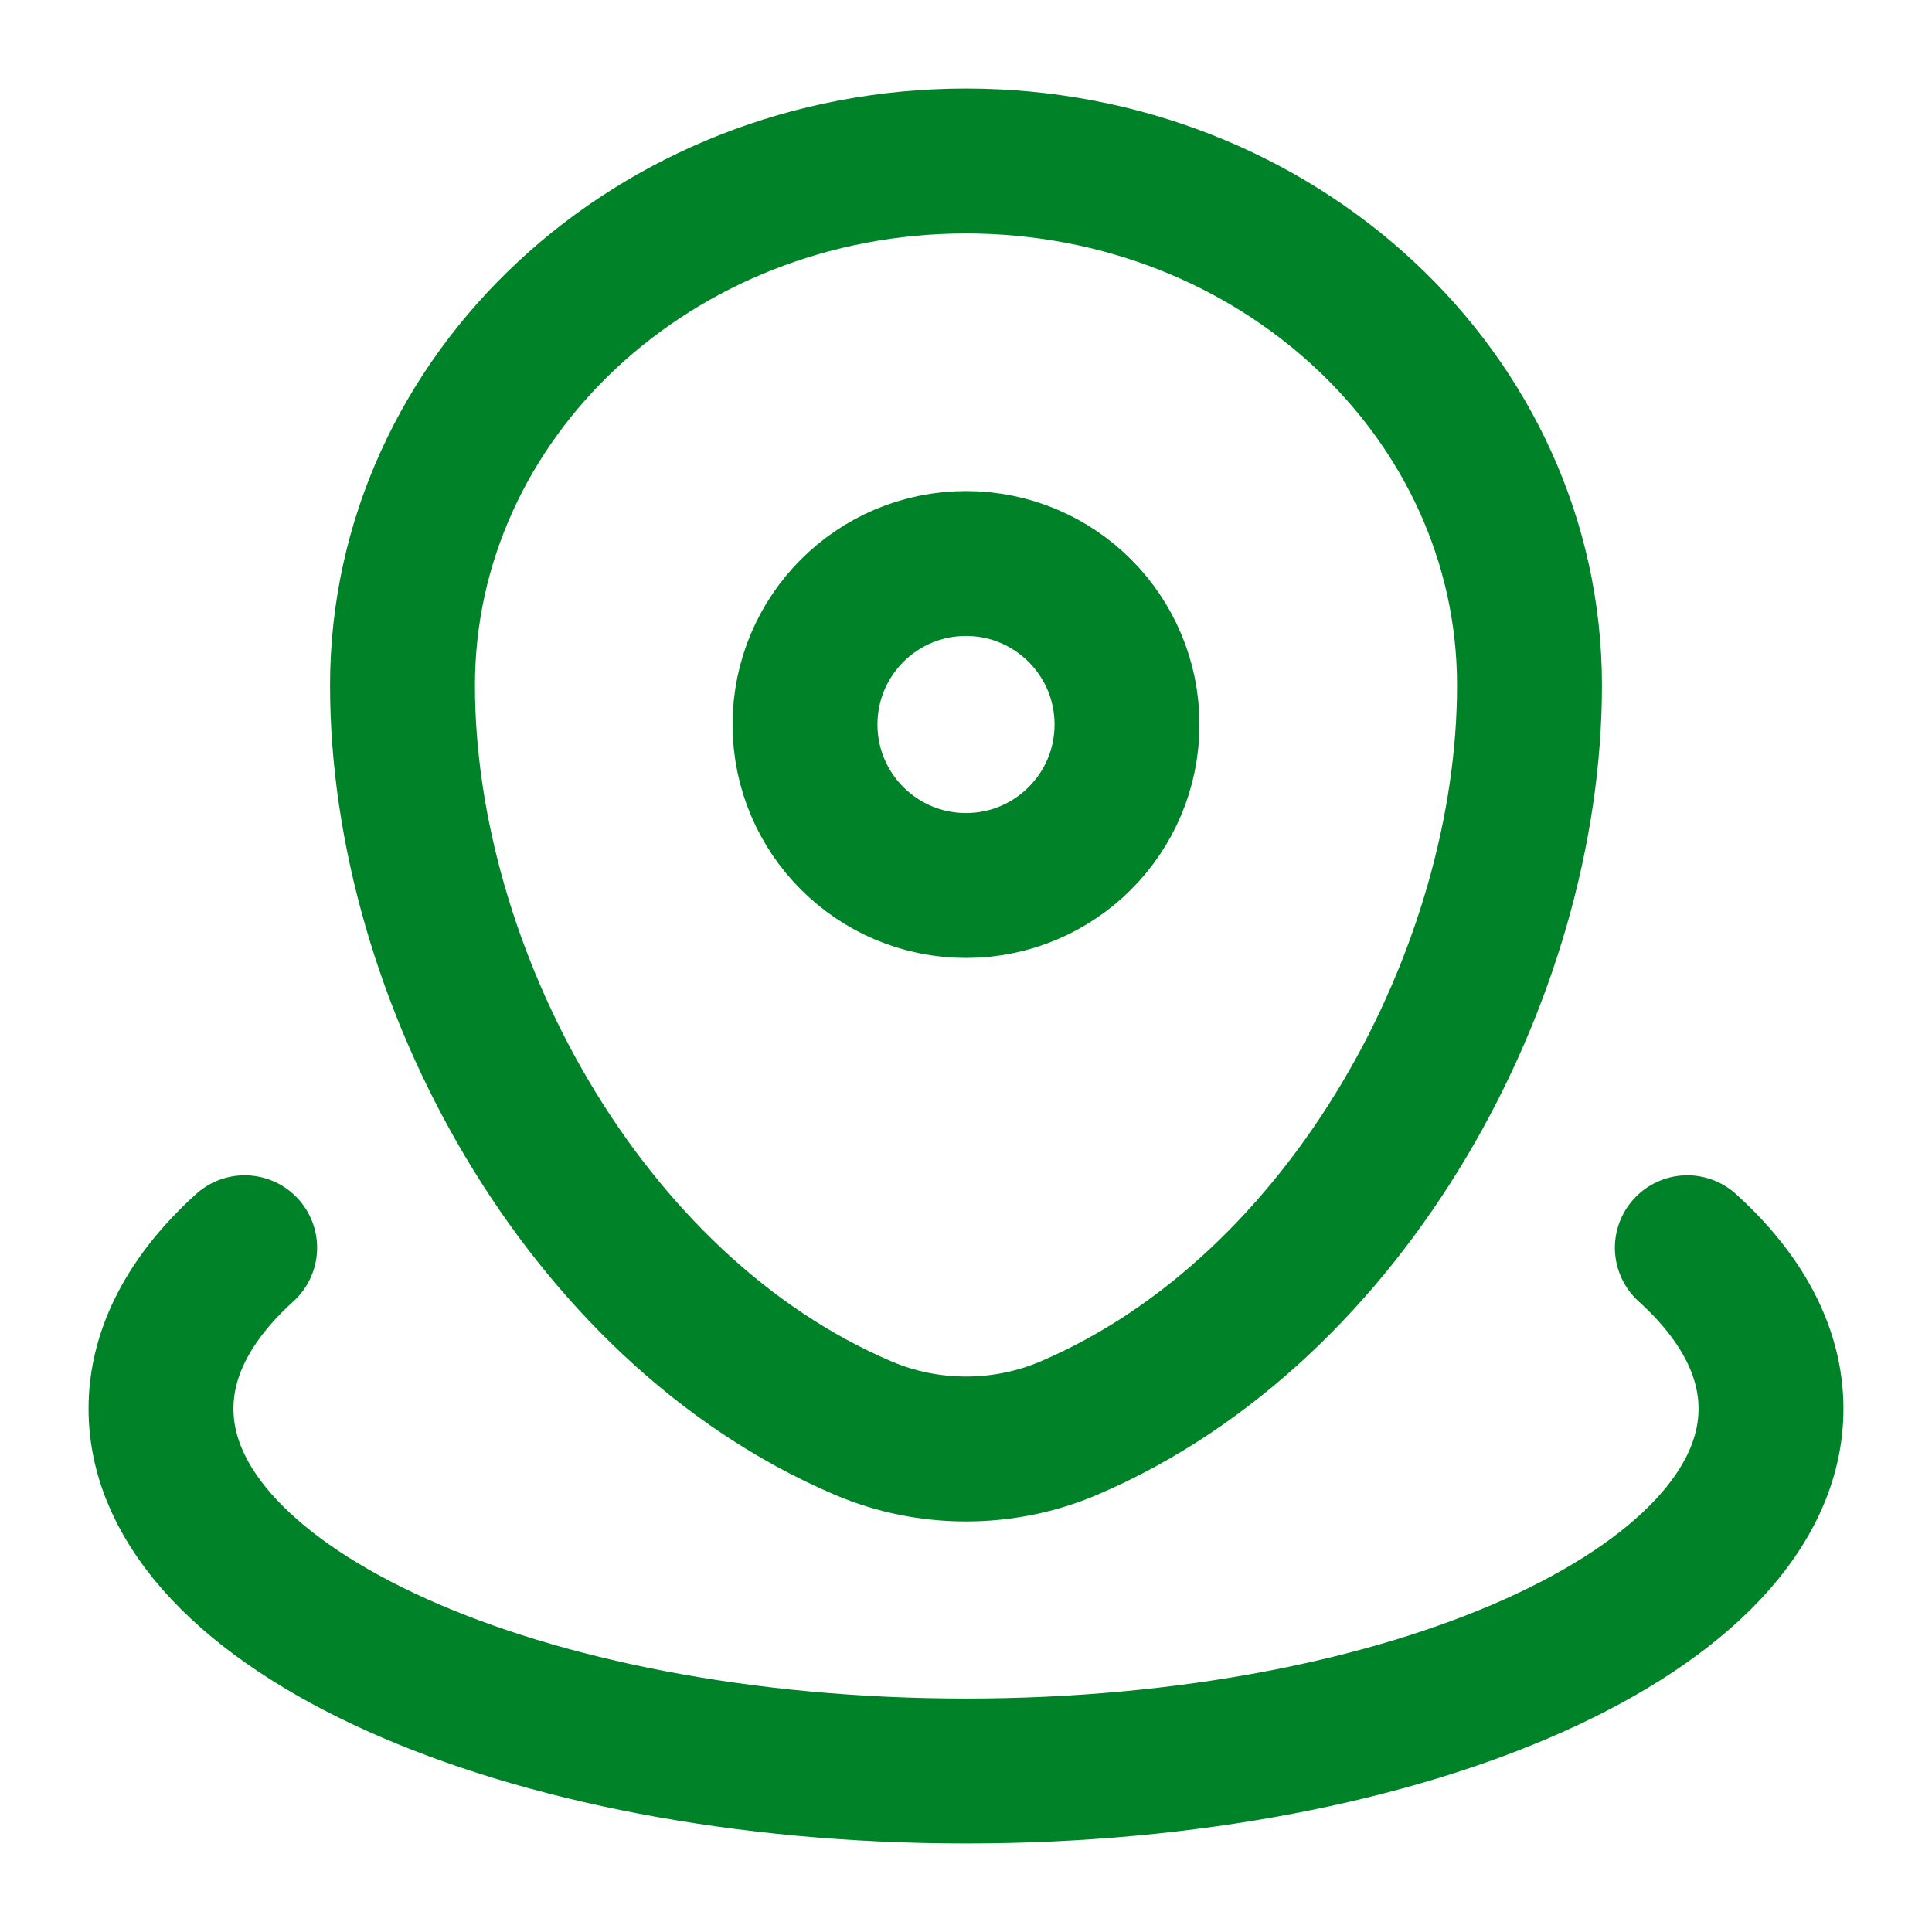
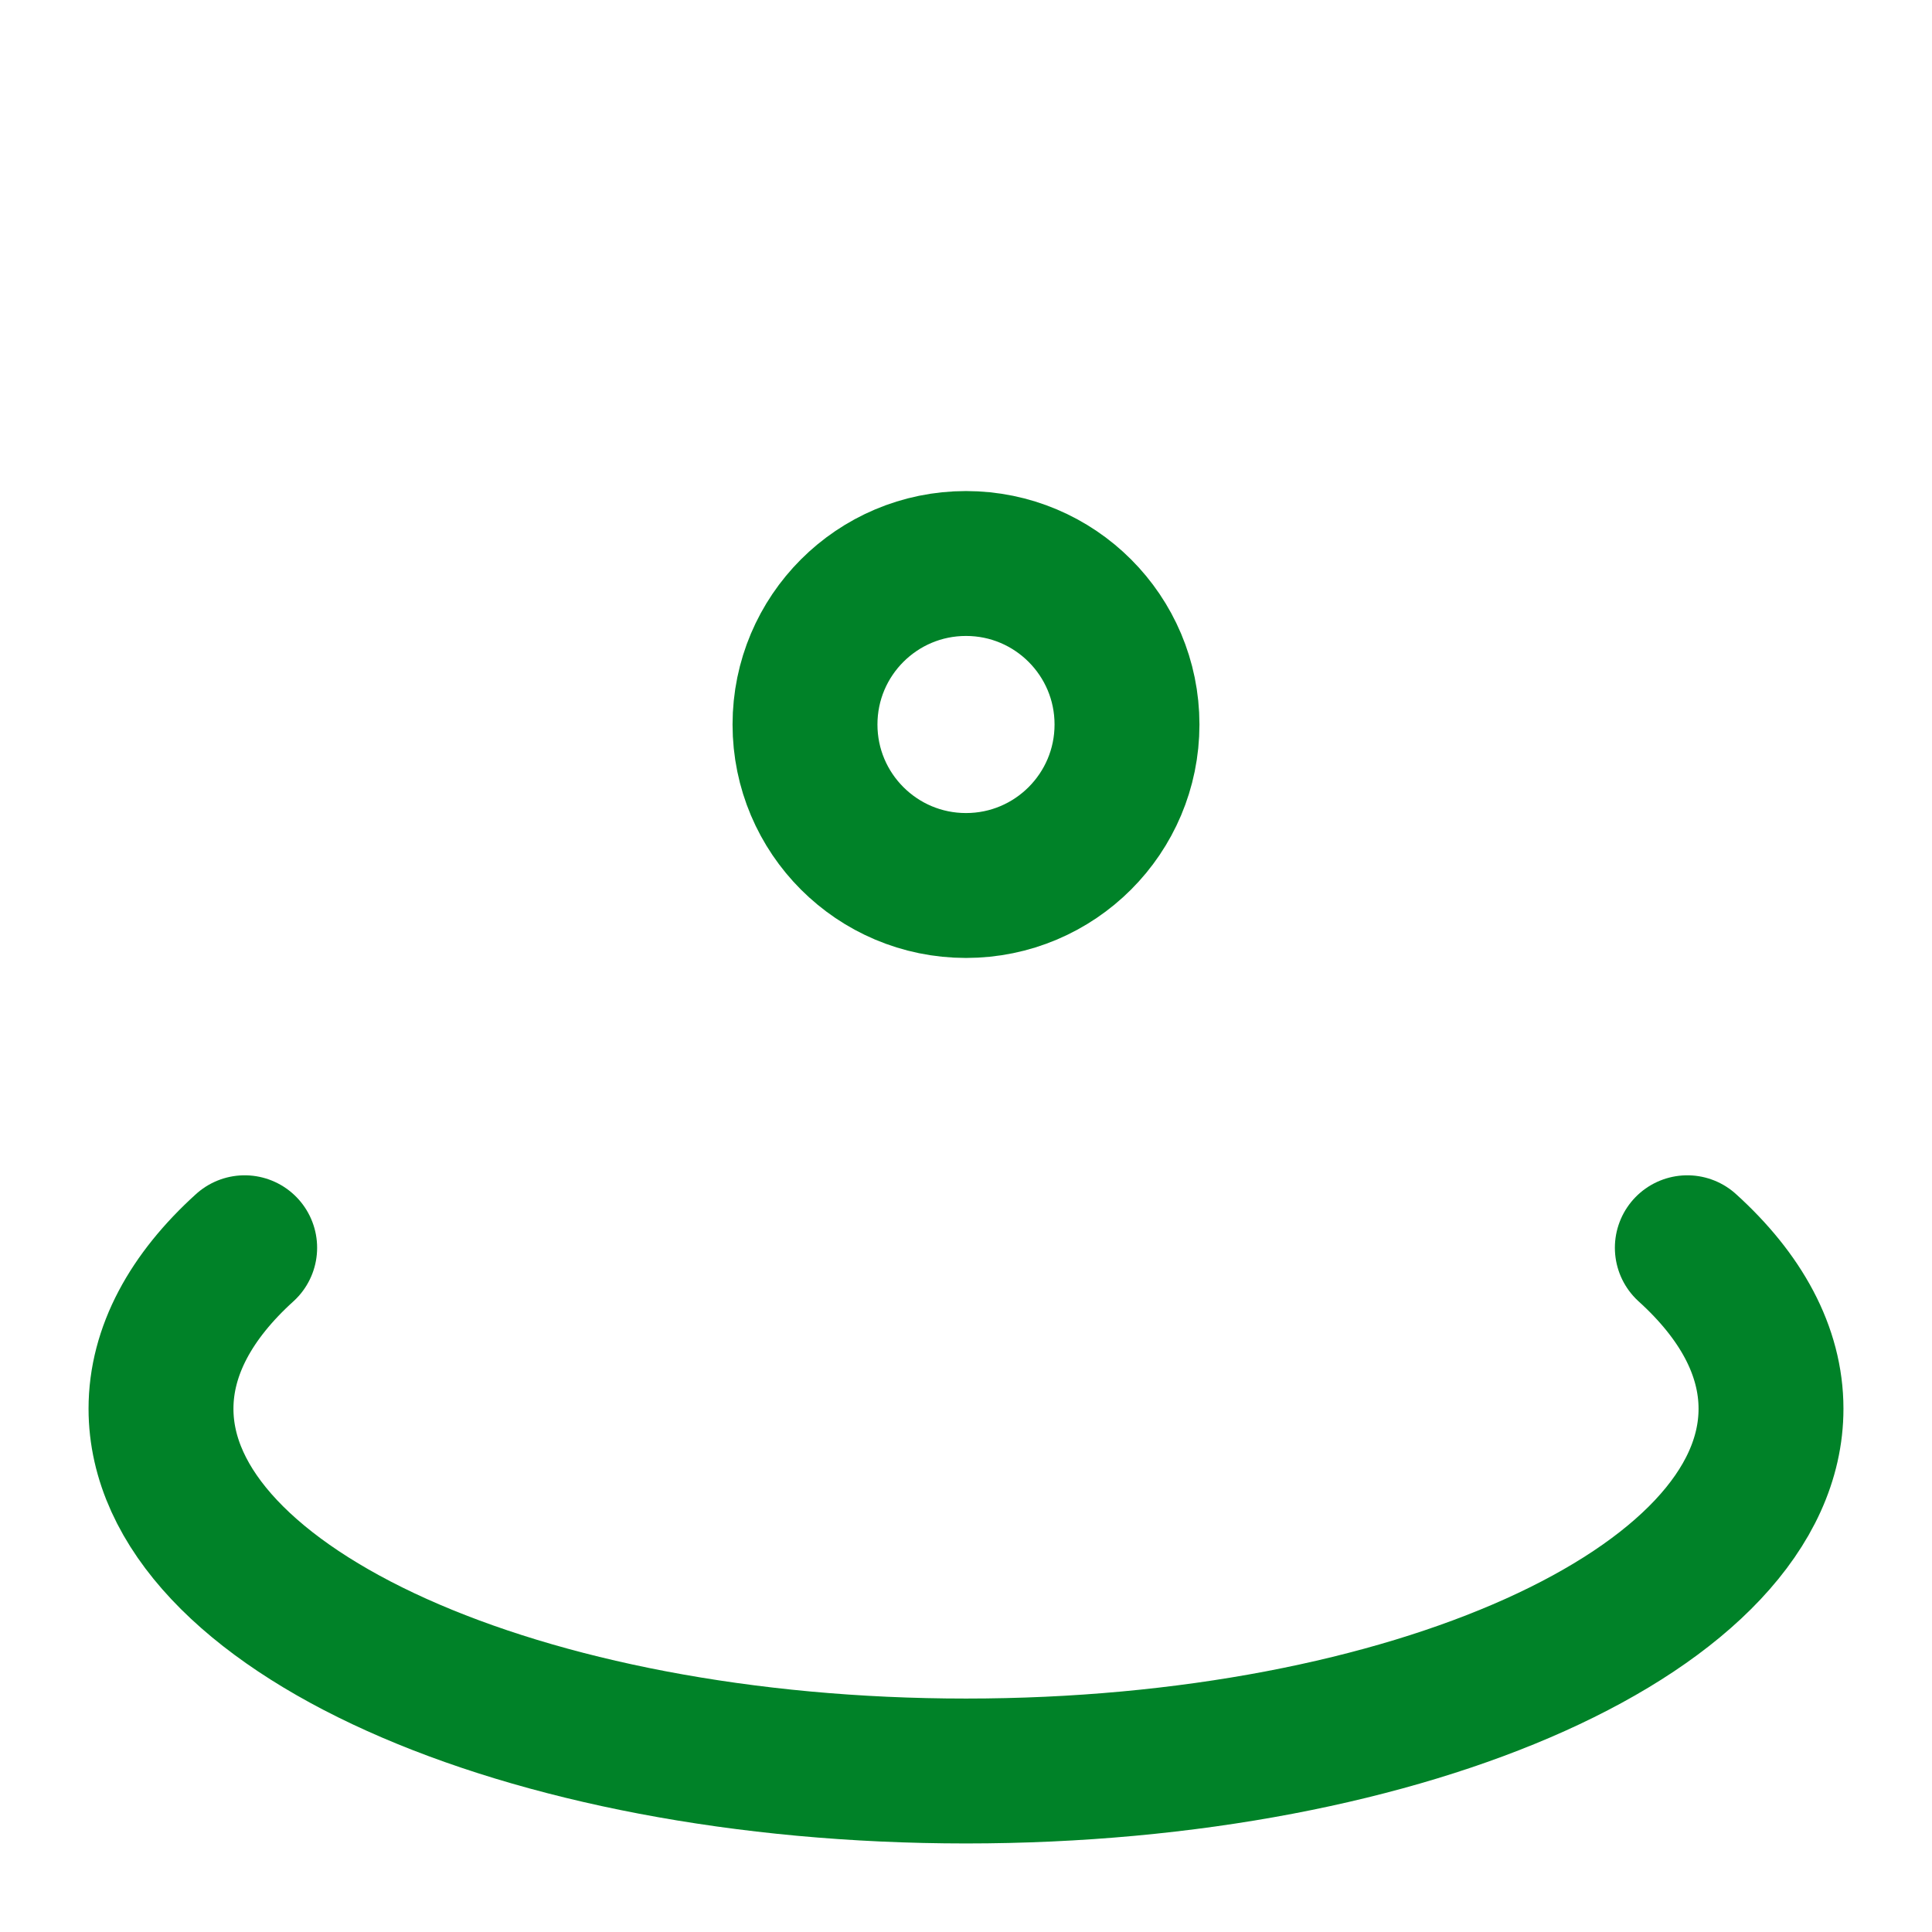
<svg xmlns="http://www.w3.org/2000/svg" width="42" height="42" viewBox="0 0 42 42" fill="none">
  <g id="Linear / Map &amp; Location / Map Point Wave">
-     <path id="Vector" d="M8.75 14.901C8.75 8.604 14.235 3.5 21 3.5C27.765 3.5 33.25 8.604 33.25 14.901C33.25 21.148 29.34 28.437 23.24 31.044C21.818 31.652 20.182 31.652 18.76 31.044C12.66 28.437 8.75 21.148 8.75 14.901Z" stroke="#008228" stroke-width="3.15" />
-     <path id="Vector_2" d="M24.5 15.75C24.5 17.683 22.933 19.25 21 19.25C19.067 19.25 17.5 17.683 17.5 15.75C17.5 13.817 19.067 12.25 21 12.25C22.933 12.25 24.5 13.817 24.5 15.75Z" stroke="#008228" stroke-width="3.15" />
+     <path id="Vector_2" d="M24.5 15.75C24.5 17.683 22.933 19.25 21 19.25C19.067 19.25 17.5 17.683 17.5 15.75C17.5 13.817 19.067 12.25 21 12.25C22.933 12.25 24.5 13.817 24.5 15.75" stroke="#008228" stroke-width="3.15" />
    <path id="Vector_3" d="M36.681 27.125C37.845 28.179 38.5 29.368 38.5 30.625C38.5 34.974 30.665 38.5 21 38.5C11.335 38.5 3.5 34.974 3.5 30.625C3.5 29.368 4.155 28.179 5.319 27.125" stroke="#008228" stroke-width="3.15" stroke-linecap="round" />
  </g>
</svg>